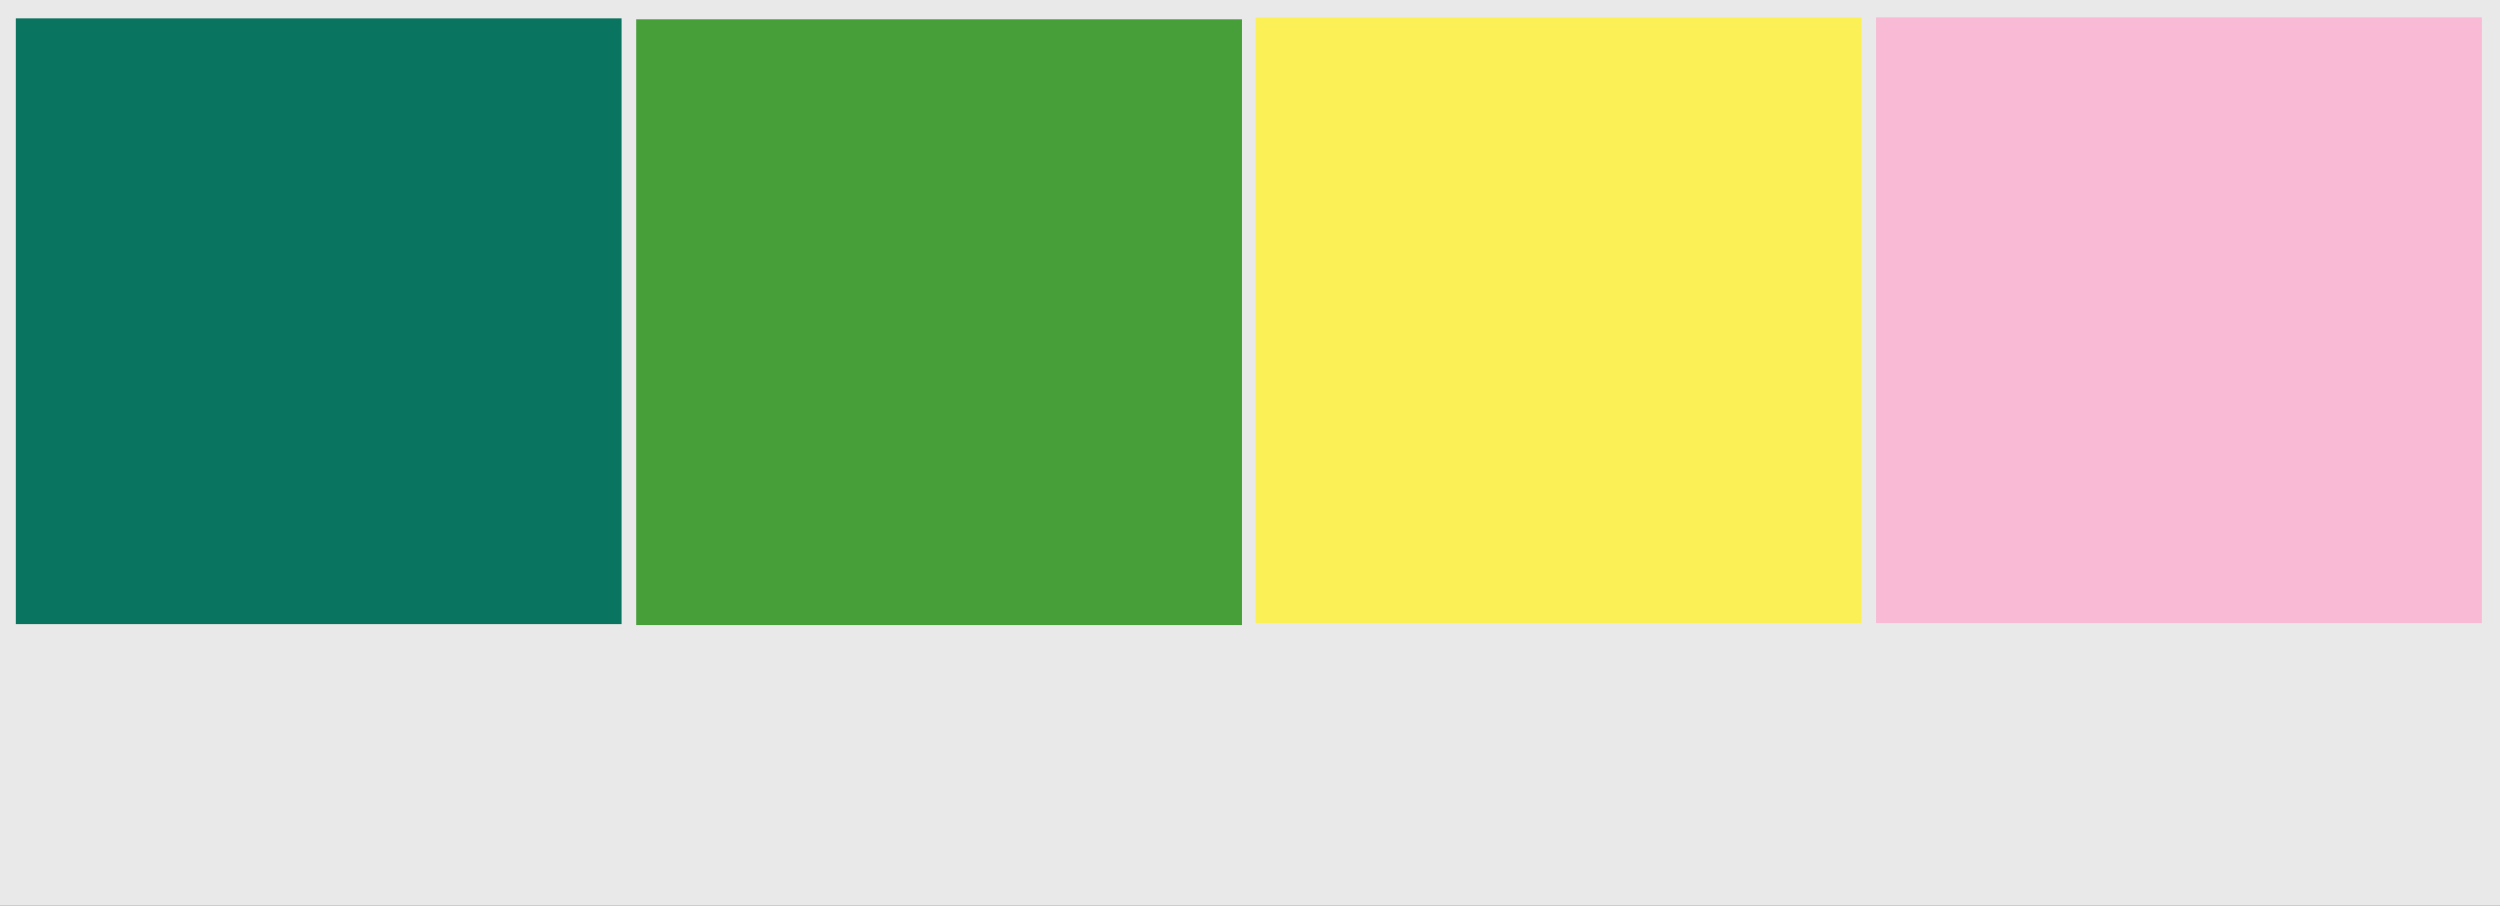
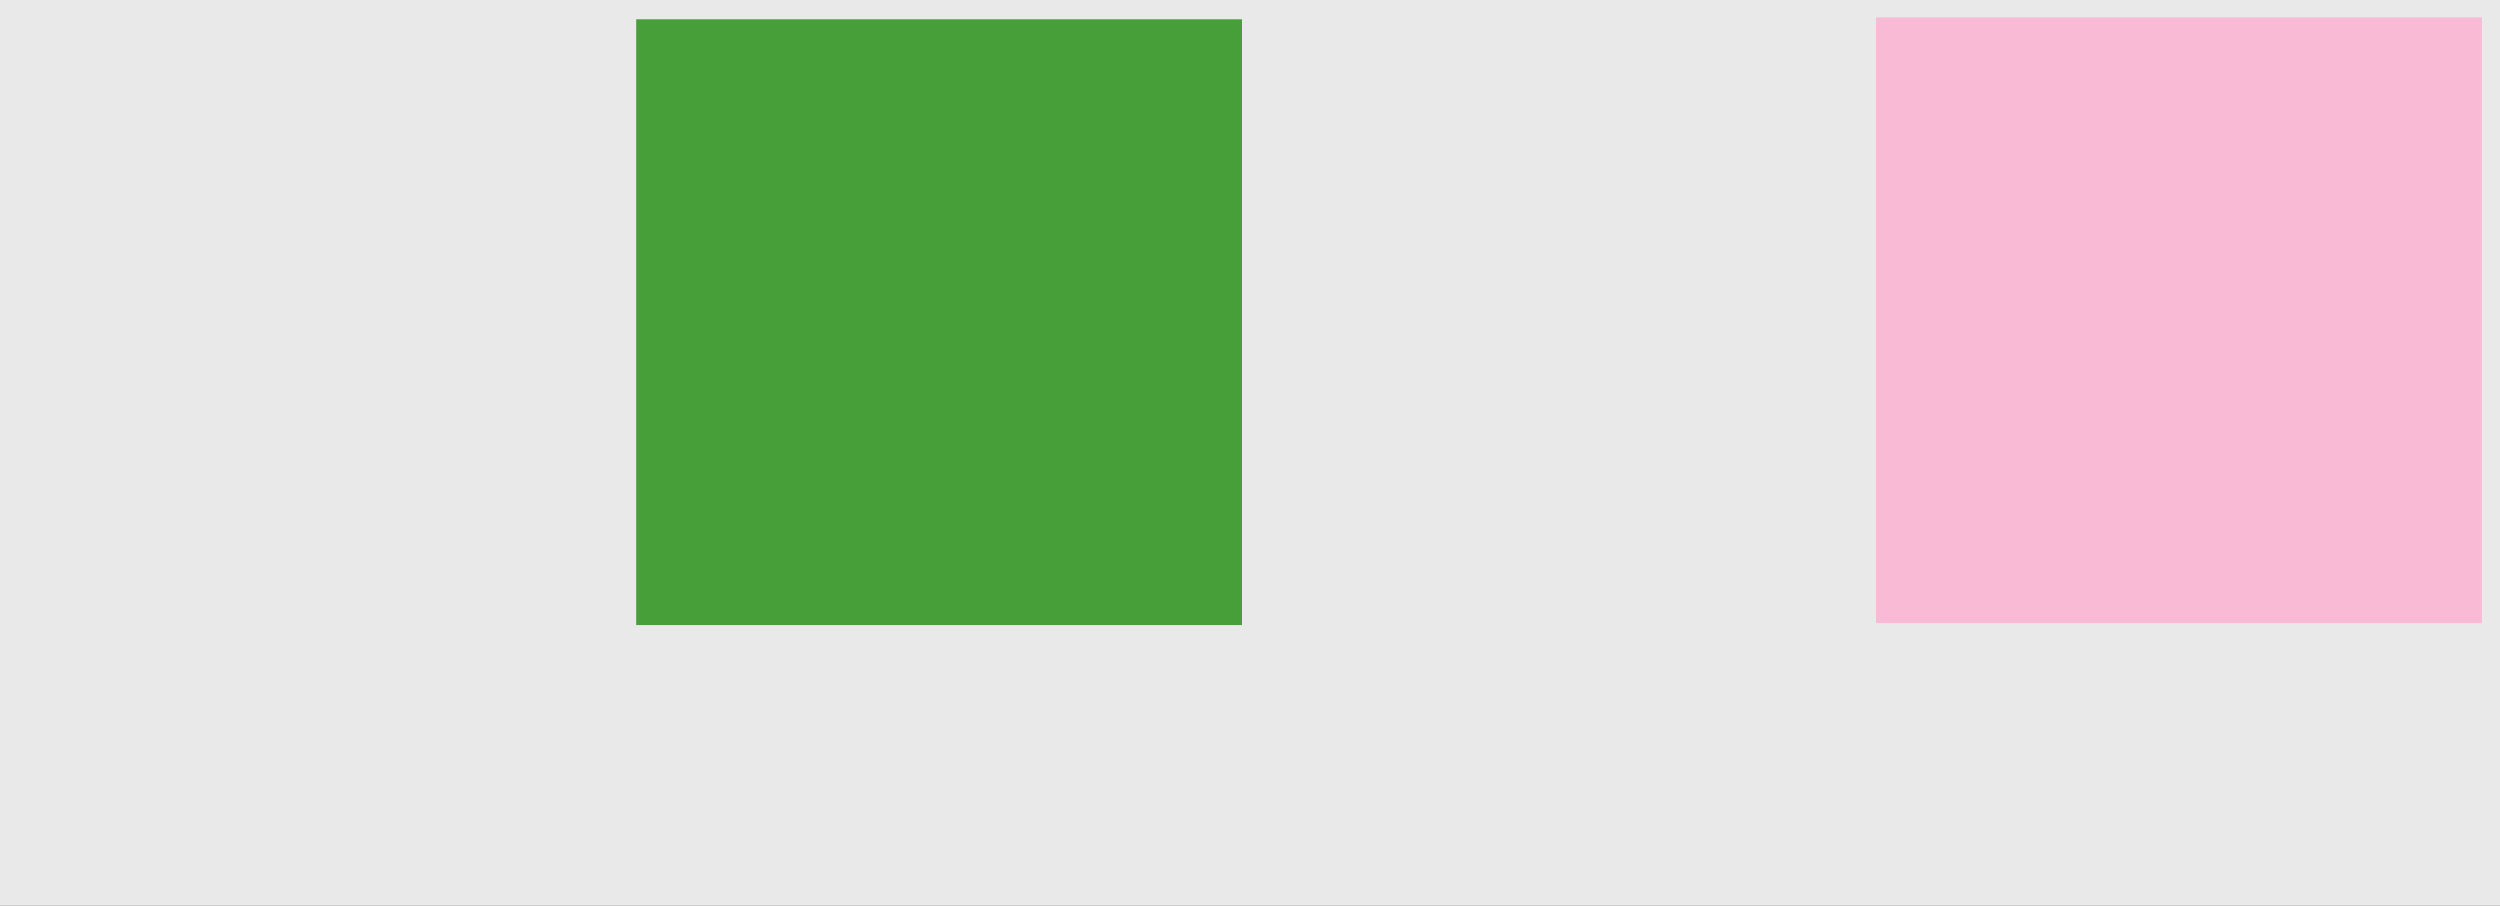
<svg xmlns="http://www.w3.org/2000/svg" fill="#000000" height="434.8" preserveAspectRatio="xMidYMid meet" version="1" viewBox="0.0 0.0 1200.0 434.8" width="1200" zoomAndPan="magnify">
  <rect x="0.0" y="0.0" width="1200.0" height="434.8" fill="#333333" stroke="none" />
  <g data-name="Layer 2">
    <g data-name="Layer 1">
      <g id="change1_1">
        <path d="M0 0H1200V434.787H0z" fill="#e9e9e9" />
      </g>
      <g id="change2_1">
-         <path d="M7.591 8.81H298.355V299.574H7.591z" fill="#09745f" />
+         <path d="M7.591 8.81V299.574H7.591z" fill="#09745f" />
      </g>
      <g id="change3_1">
        <path d="M305.381 9.267H596.145V300.031H305.381z" fill="#479f3a" />
      </g>
      <g id="change4_1">
-         <path d="M602.725 8.341H893.489V299.105H602.725z" fill="#fbf156" />
-       </g>
+         </g>
      <g id="change5_1">
        <path d="M900.515 8.341H1191.279V299.105H900.515z" fill="#f8bad4" />
      </g>
    </g>
  </g>
</svg>